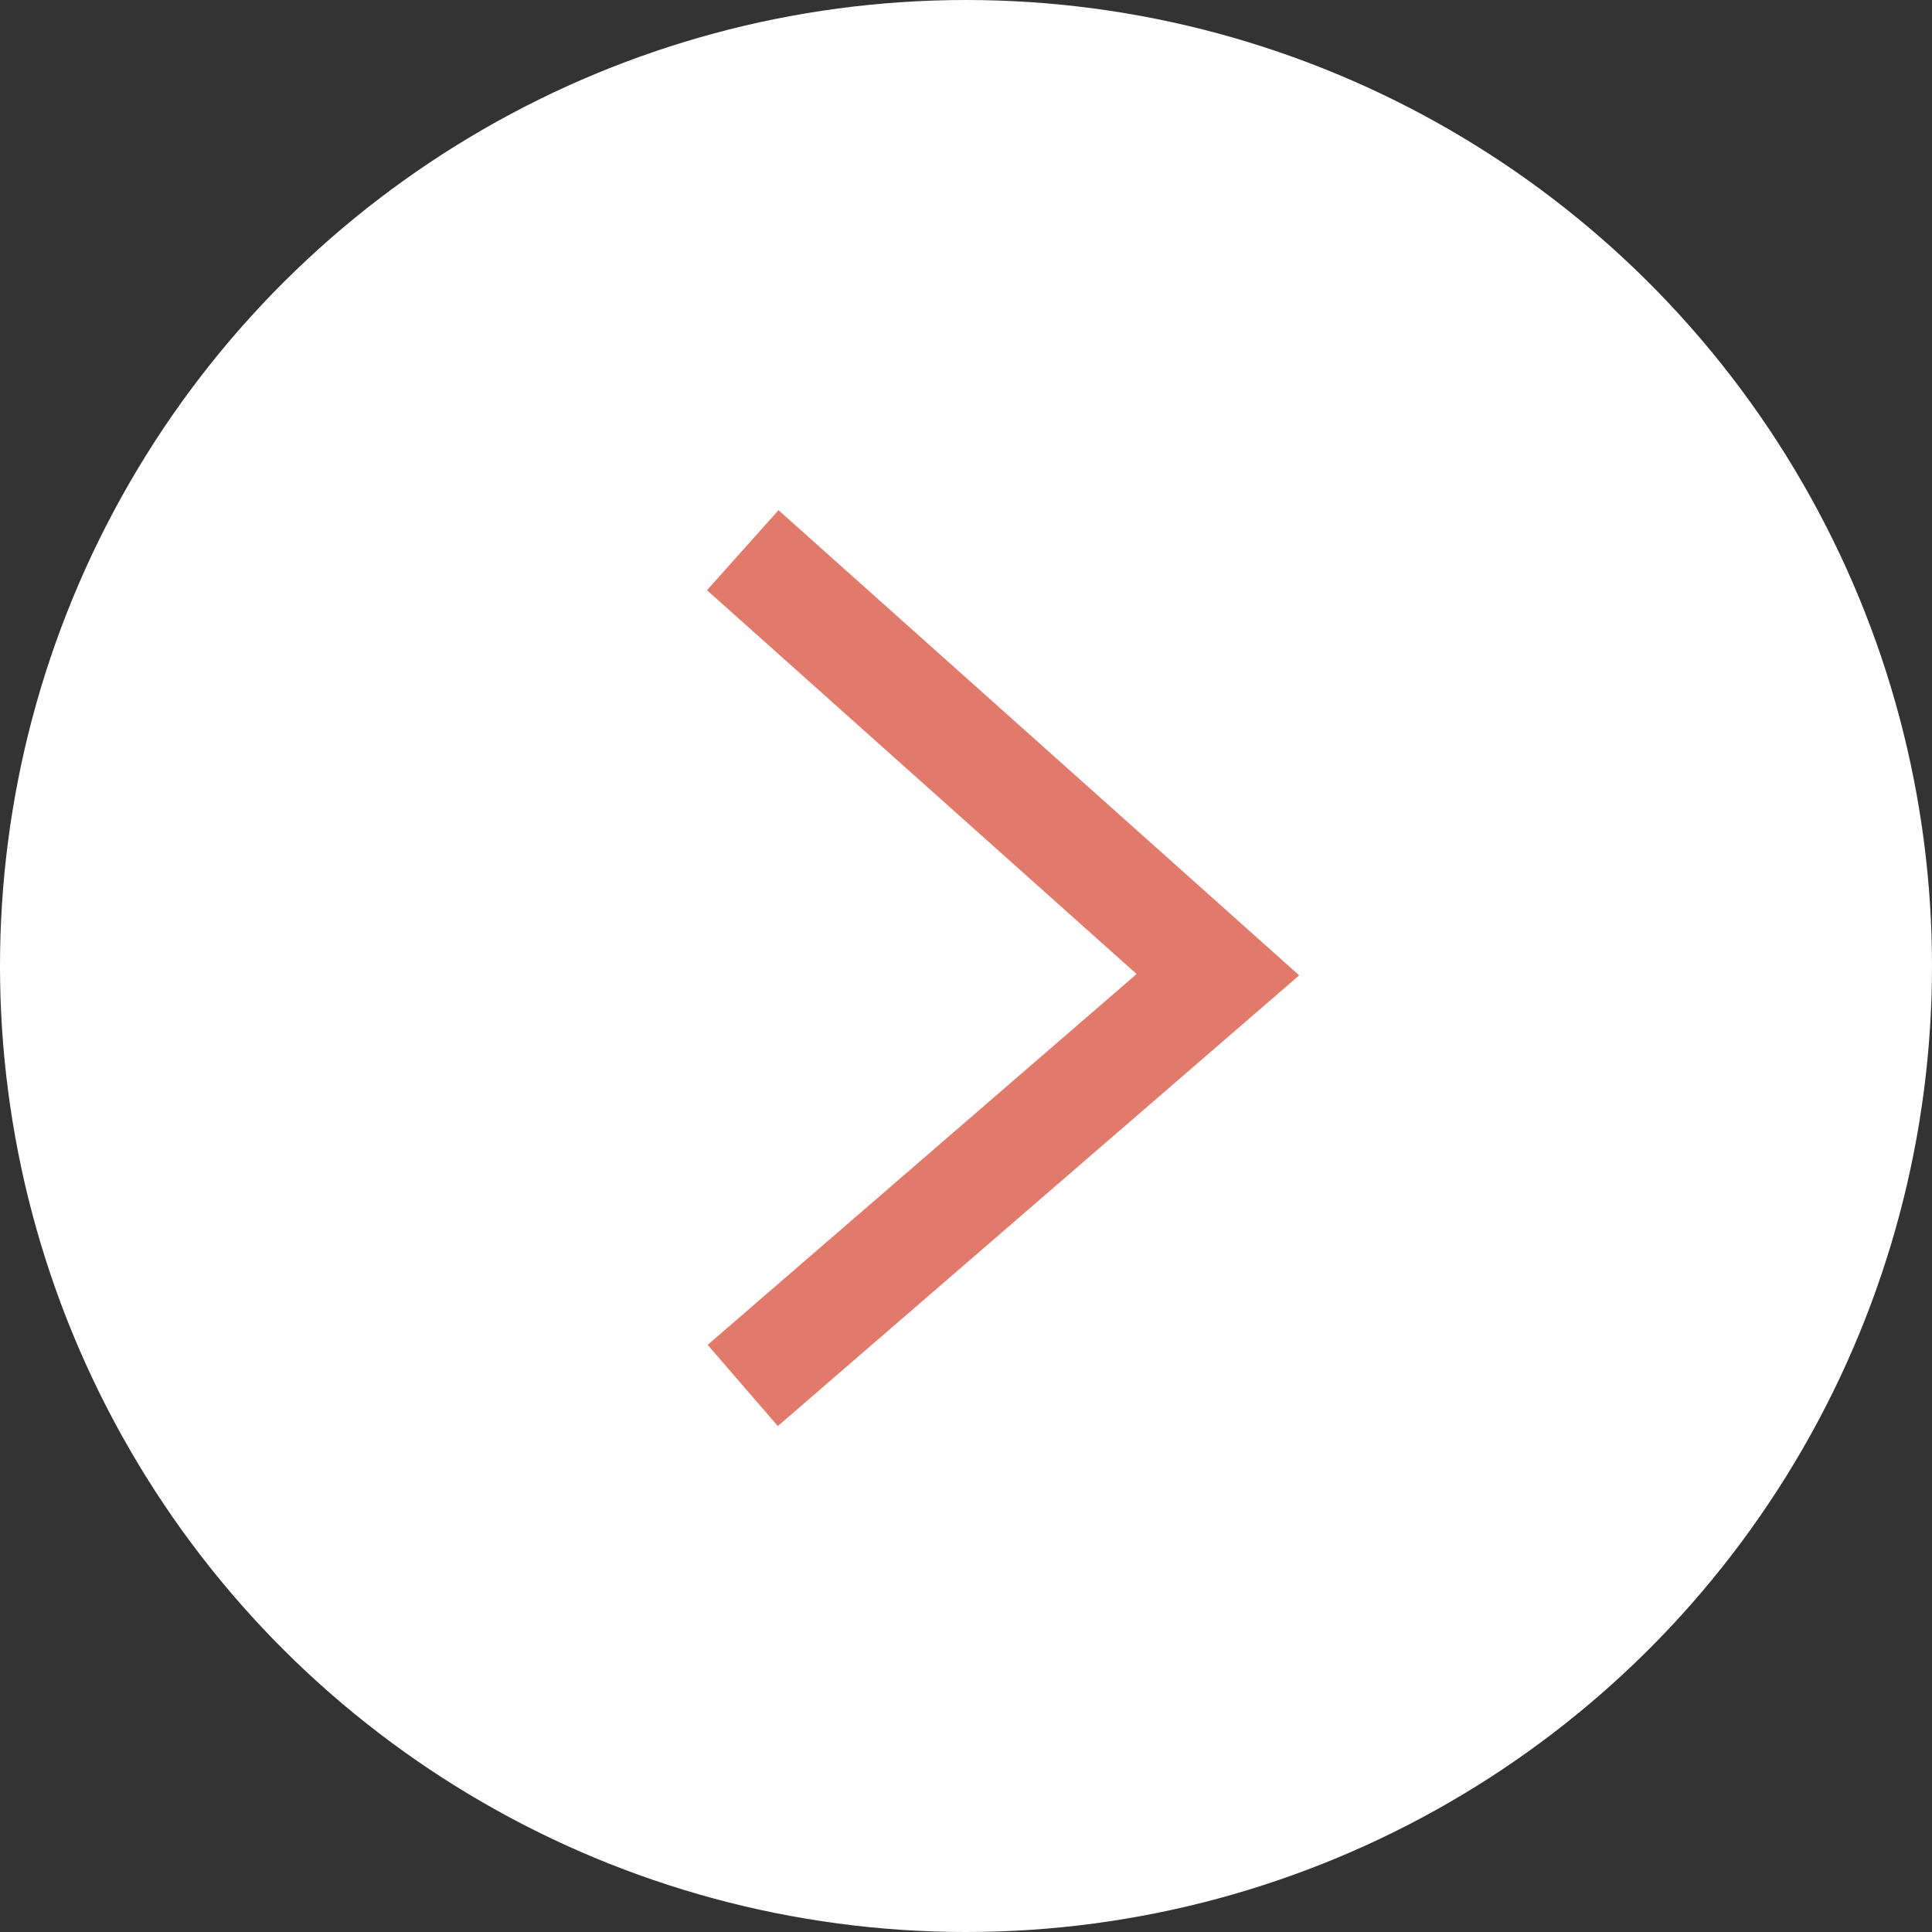
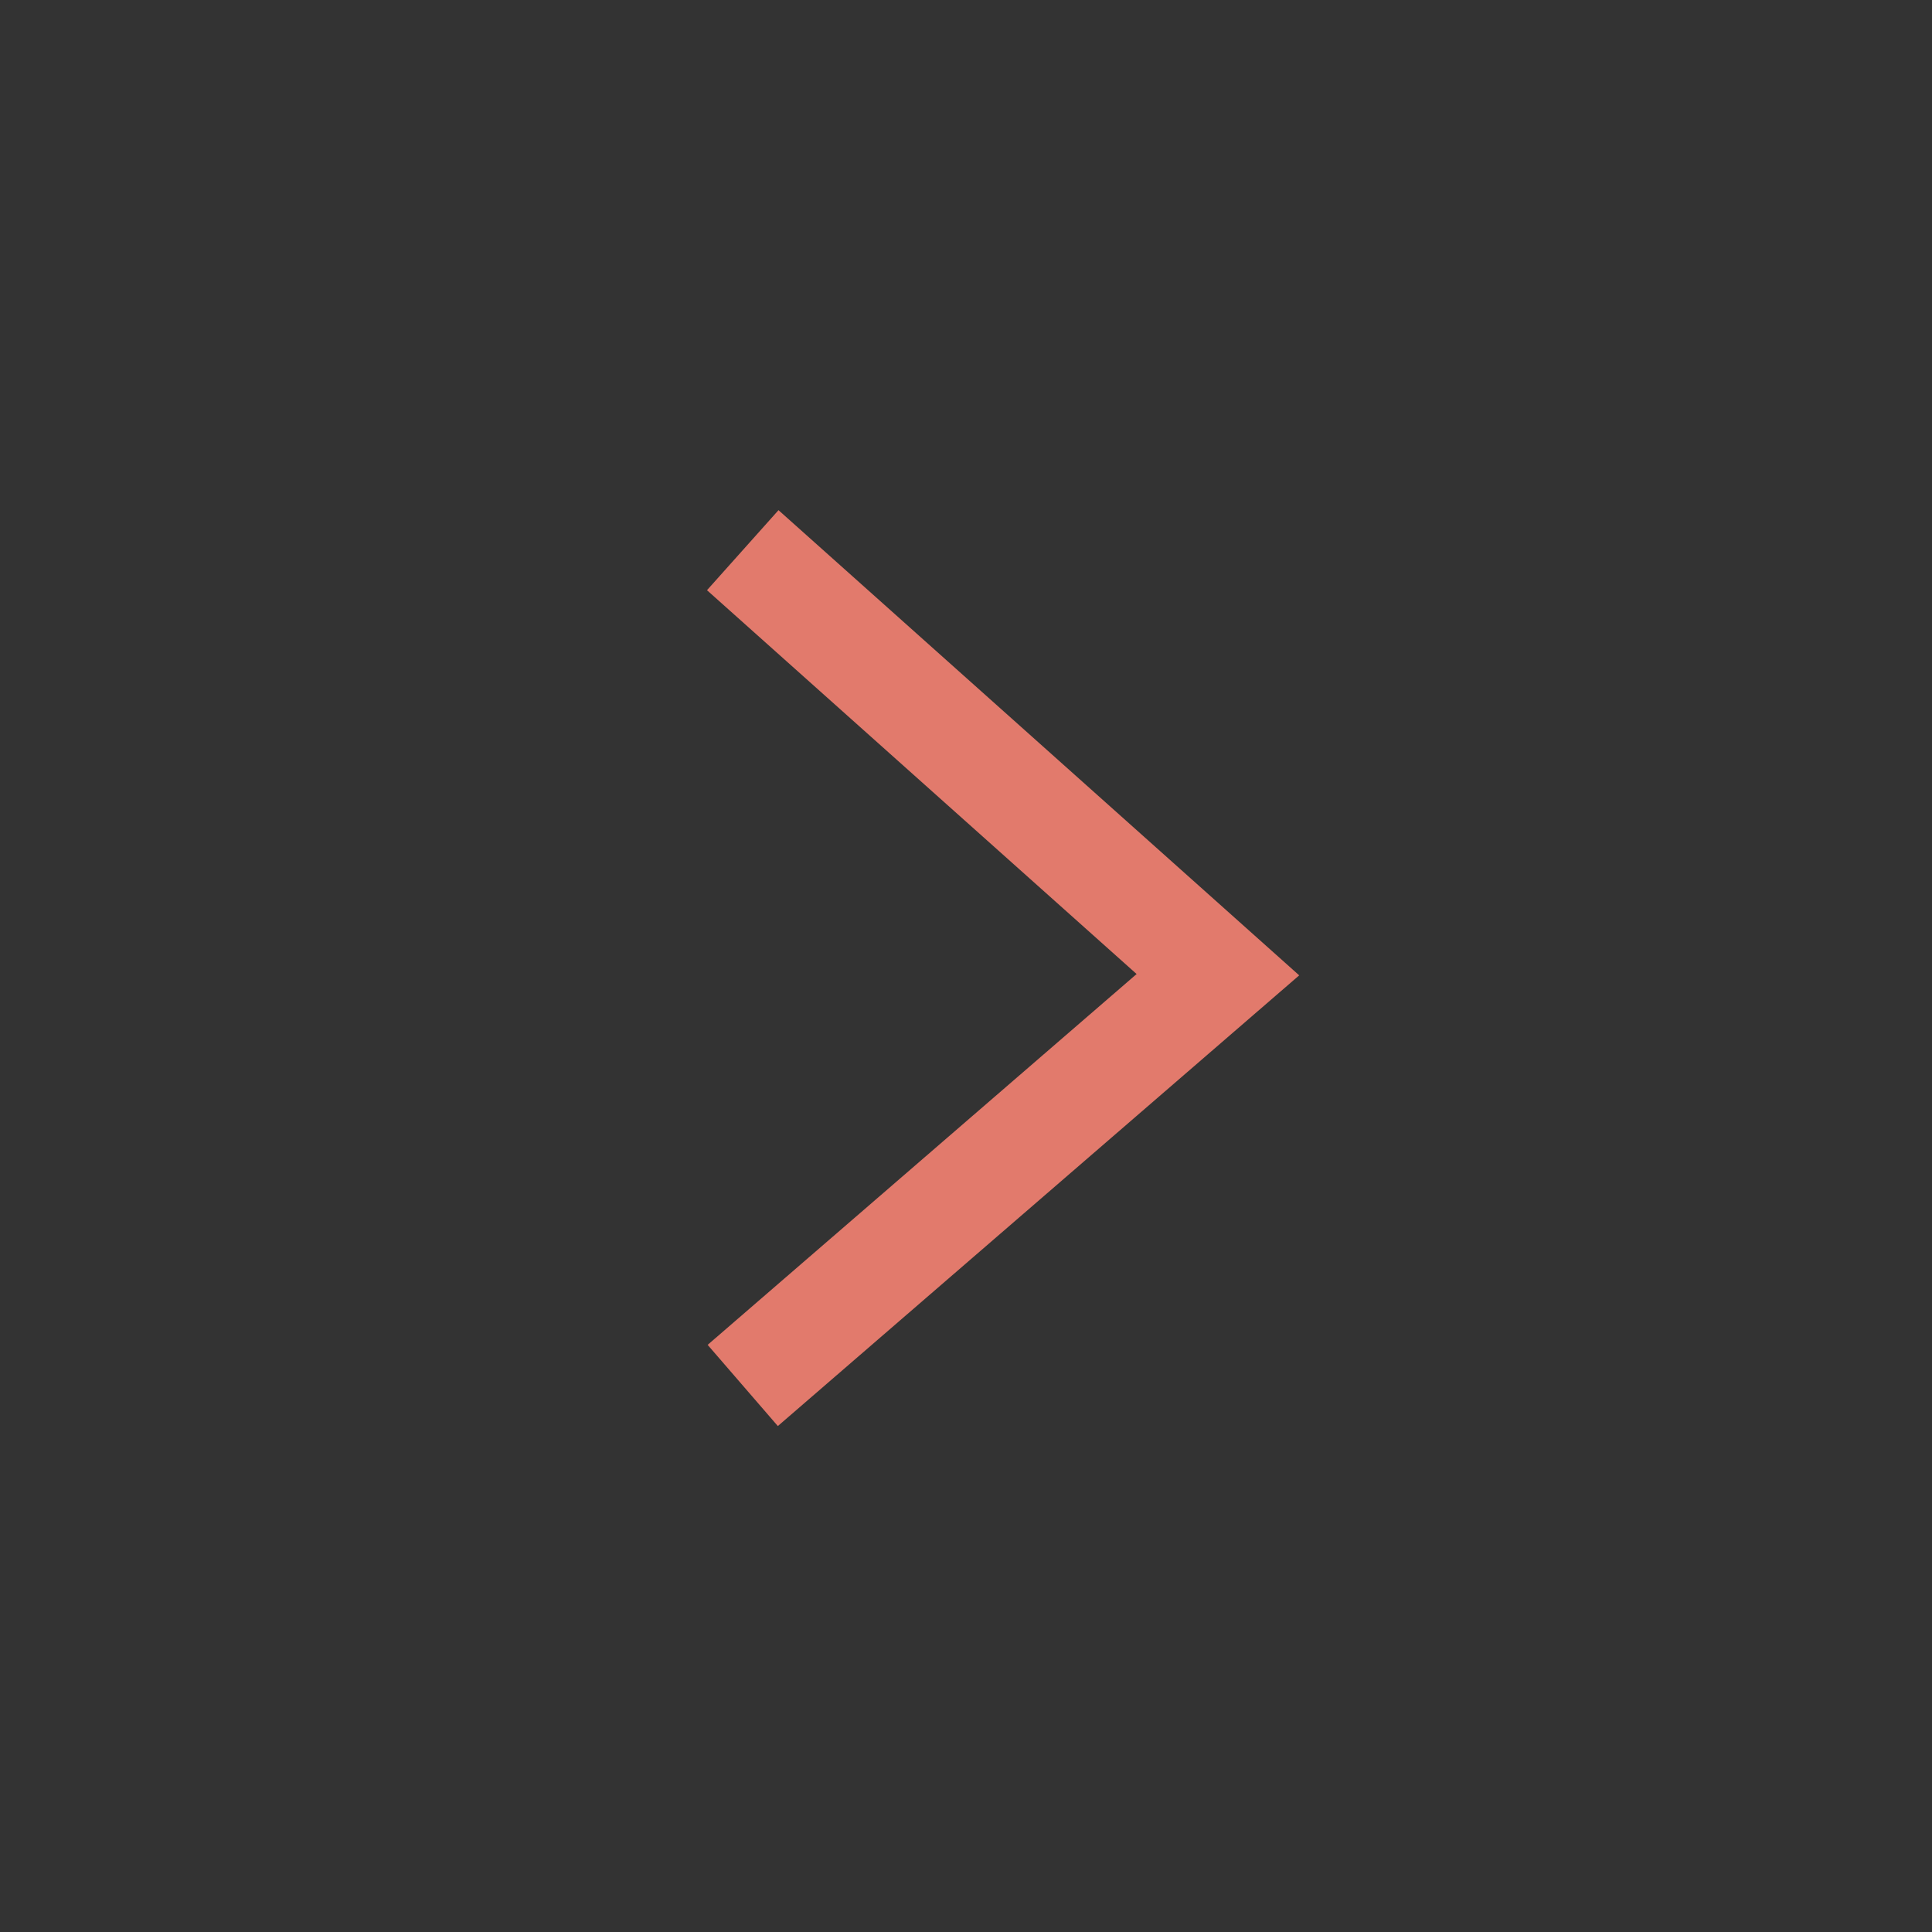
<svg xmlns="http://www.w3.org/2000/svg" width="18" height="18" viewBox="0 0 18 18">
  <rect x="0" y="0" width="18" height="18" fill="#333333" stroke="none" />
  <g id="グループ_11152" data-name="グループ 11152" transform="translate(-45 -372)">
-     <circle id="楕円形_425" data-name="楕円形 425" cx="9" cy="9" r="9" transform="translate(63 372) rotate(90)" fill="#fff" />
    <path id="パス_46363" data-name="パス 46363" d="M0,4.427,3.955,0,7.782,4.427" transform="translate(56.347 377.126) rotate(90)" fill="none" stroke="#e27a6c" stroke-width="1" />
  </g>
</svg>